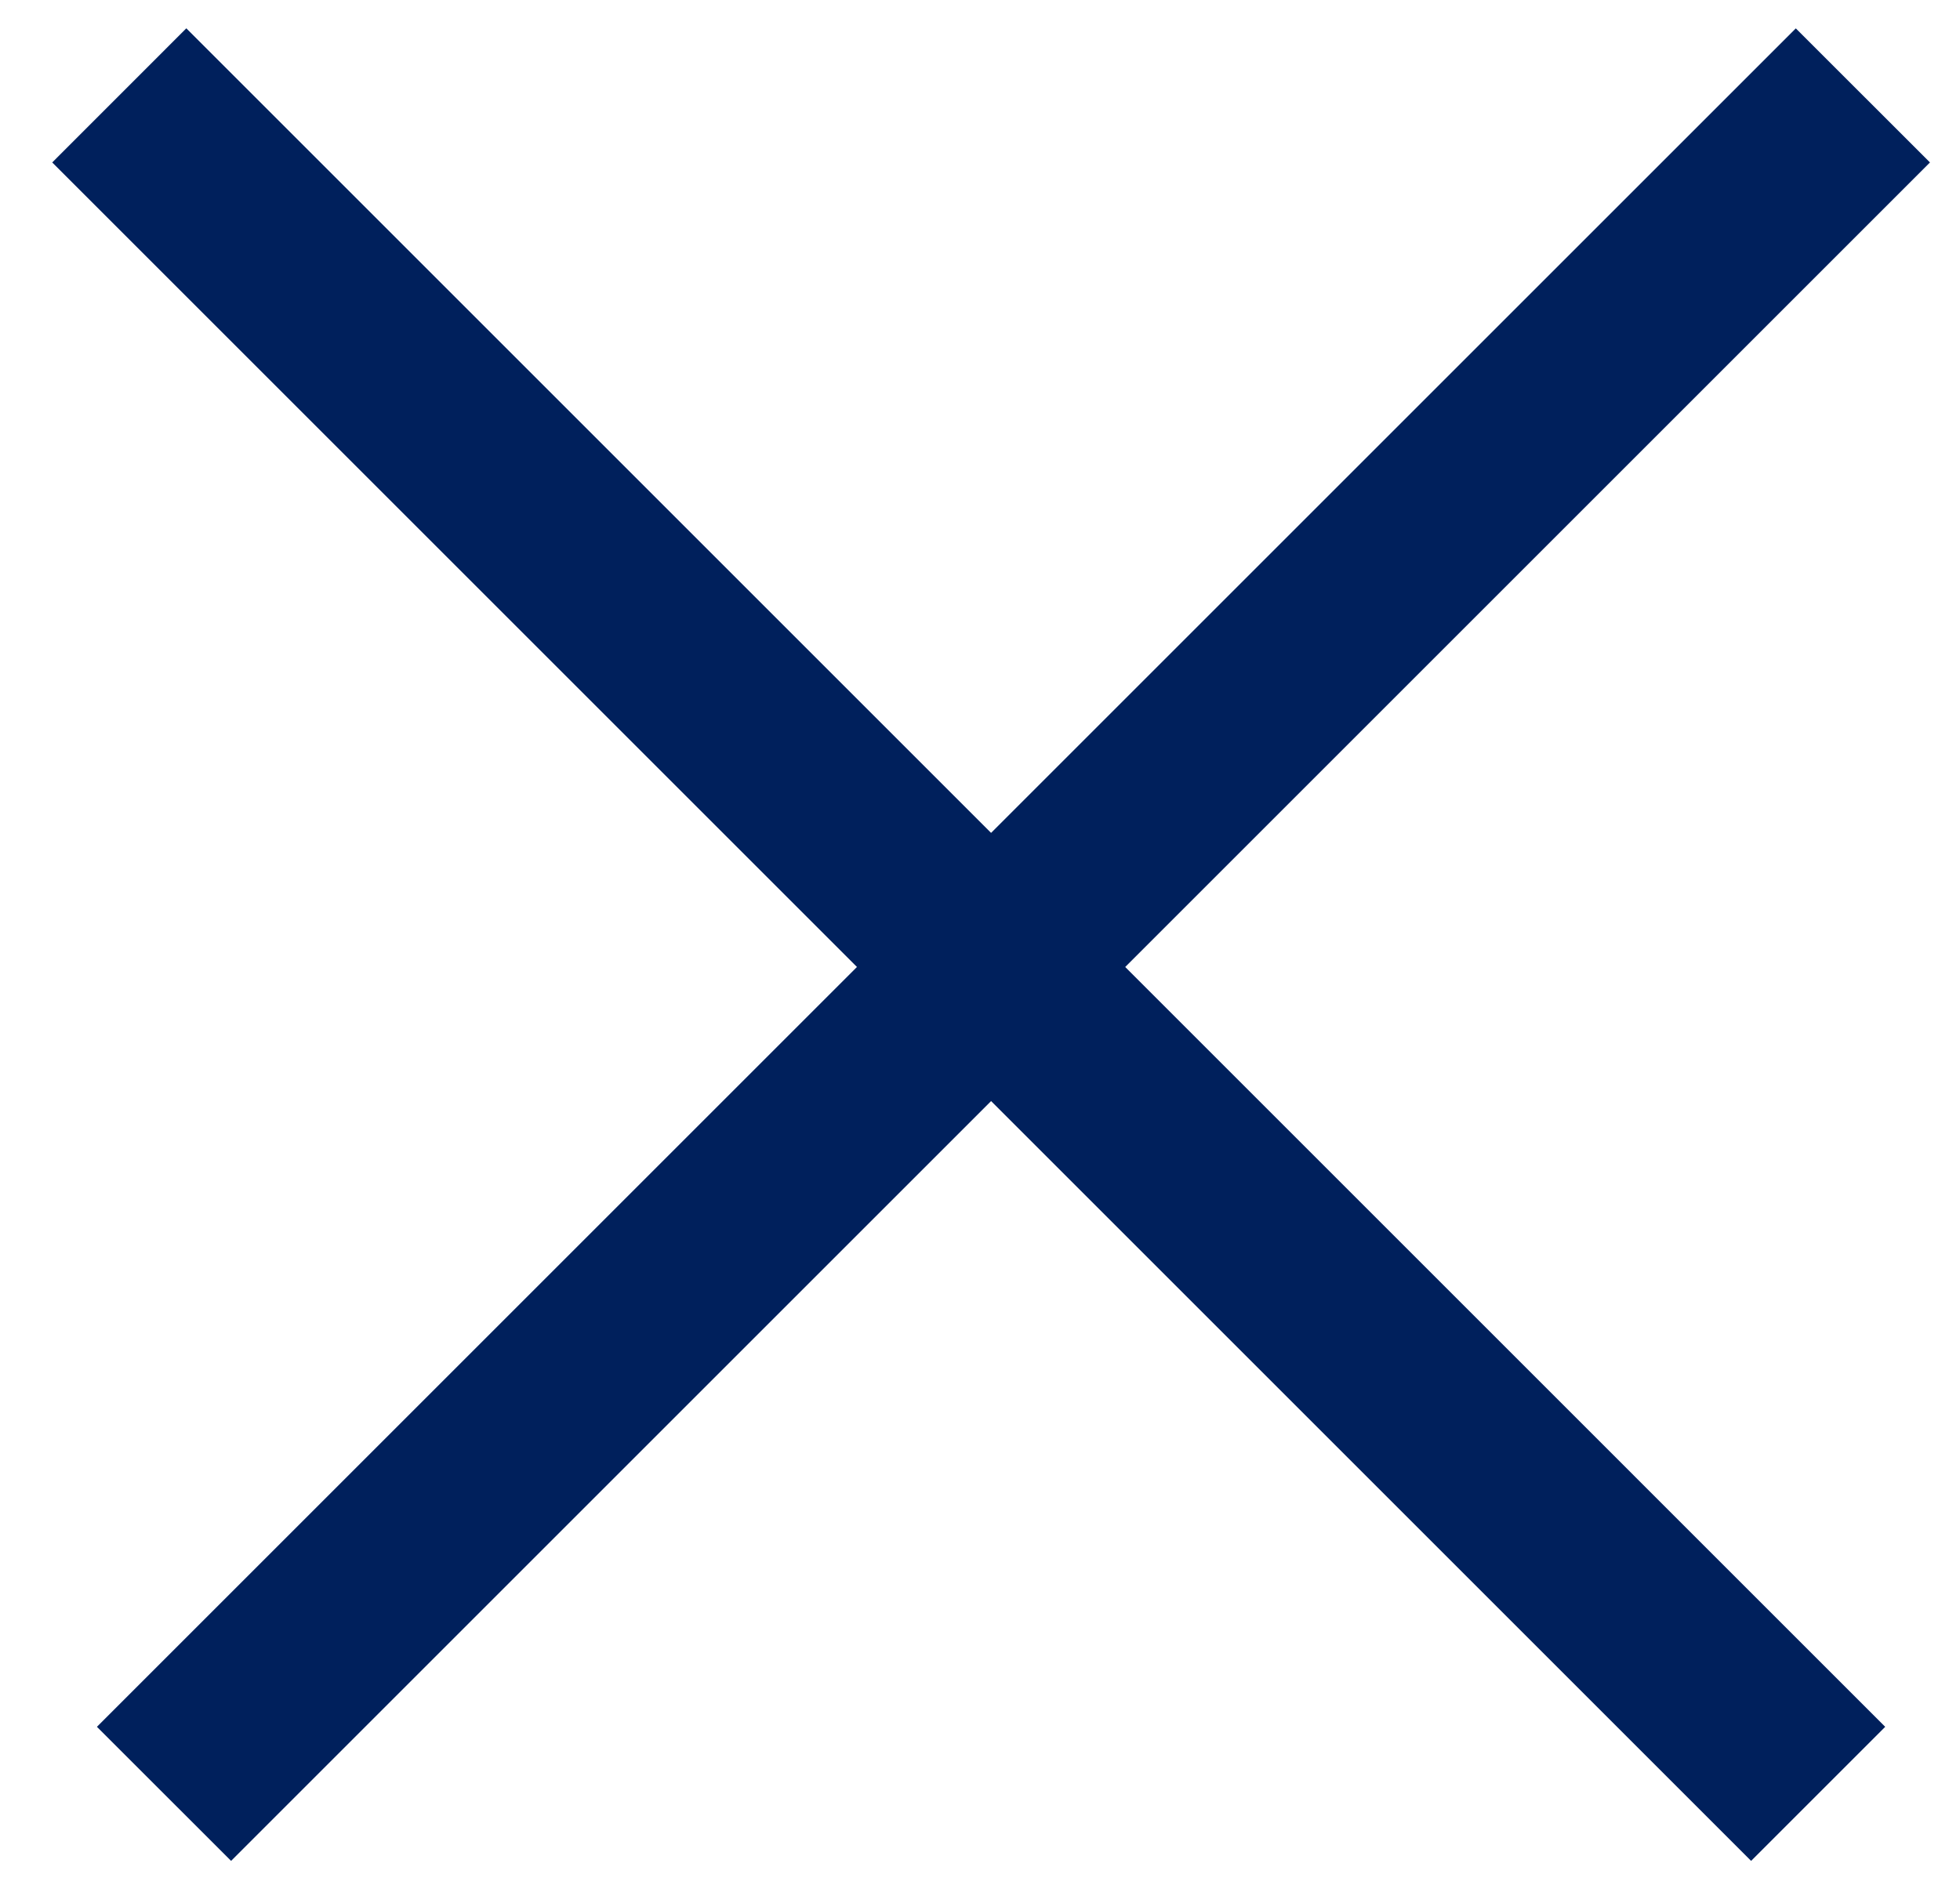
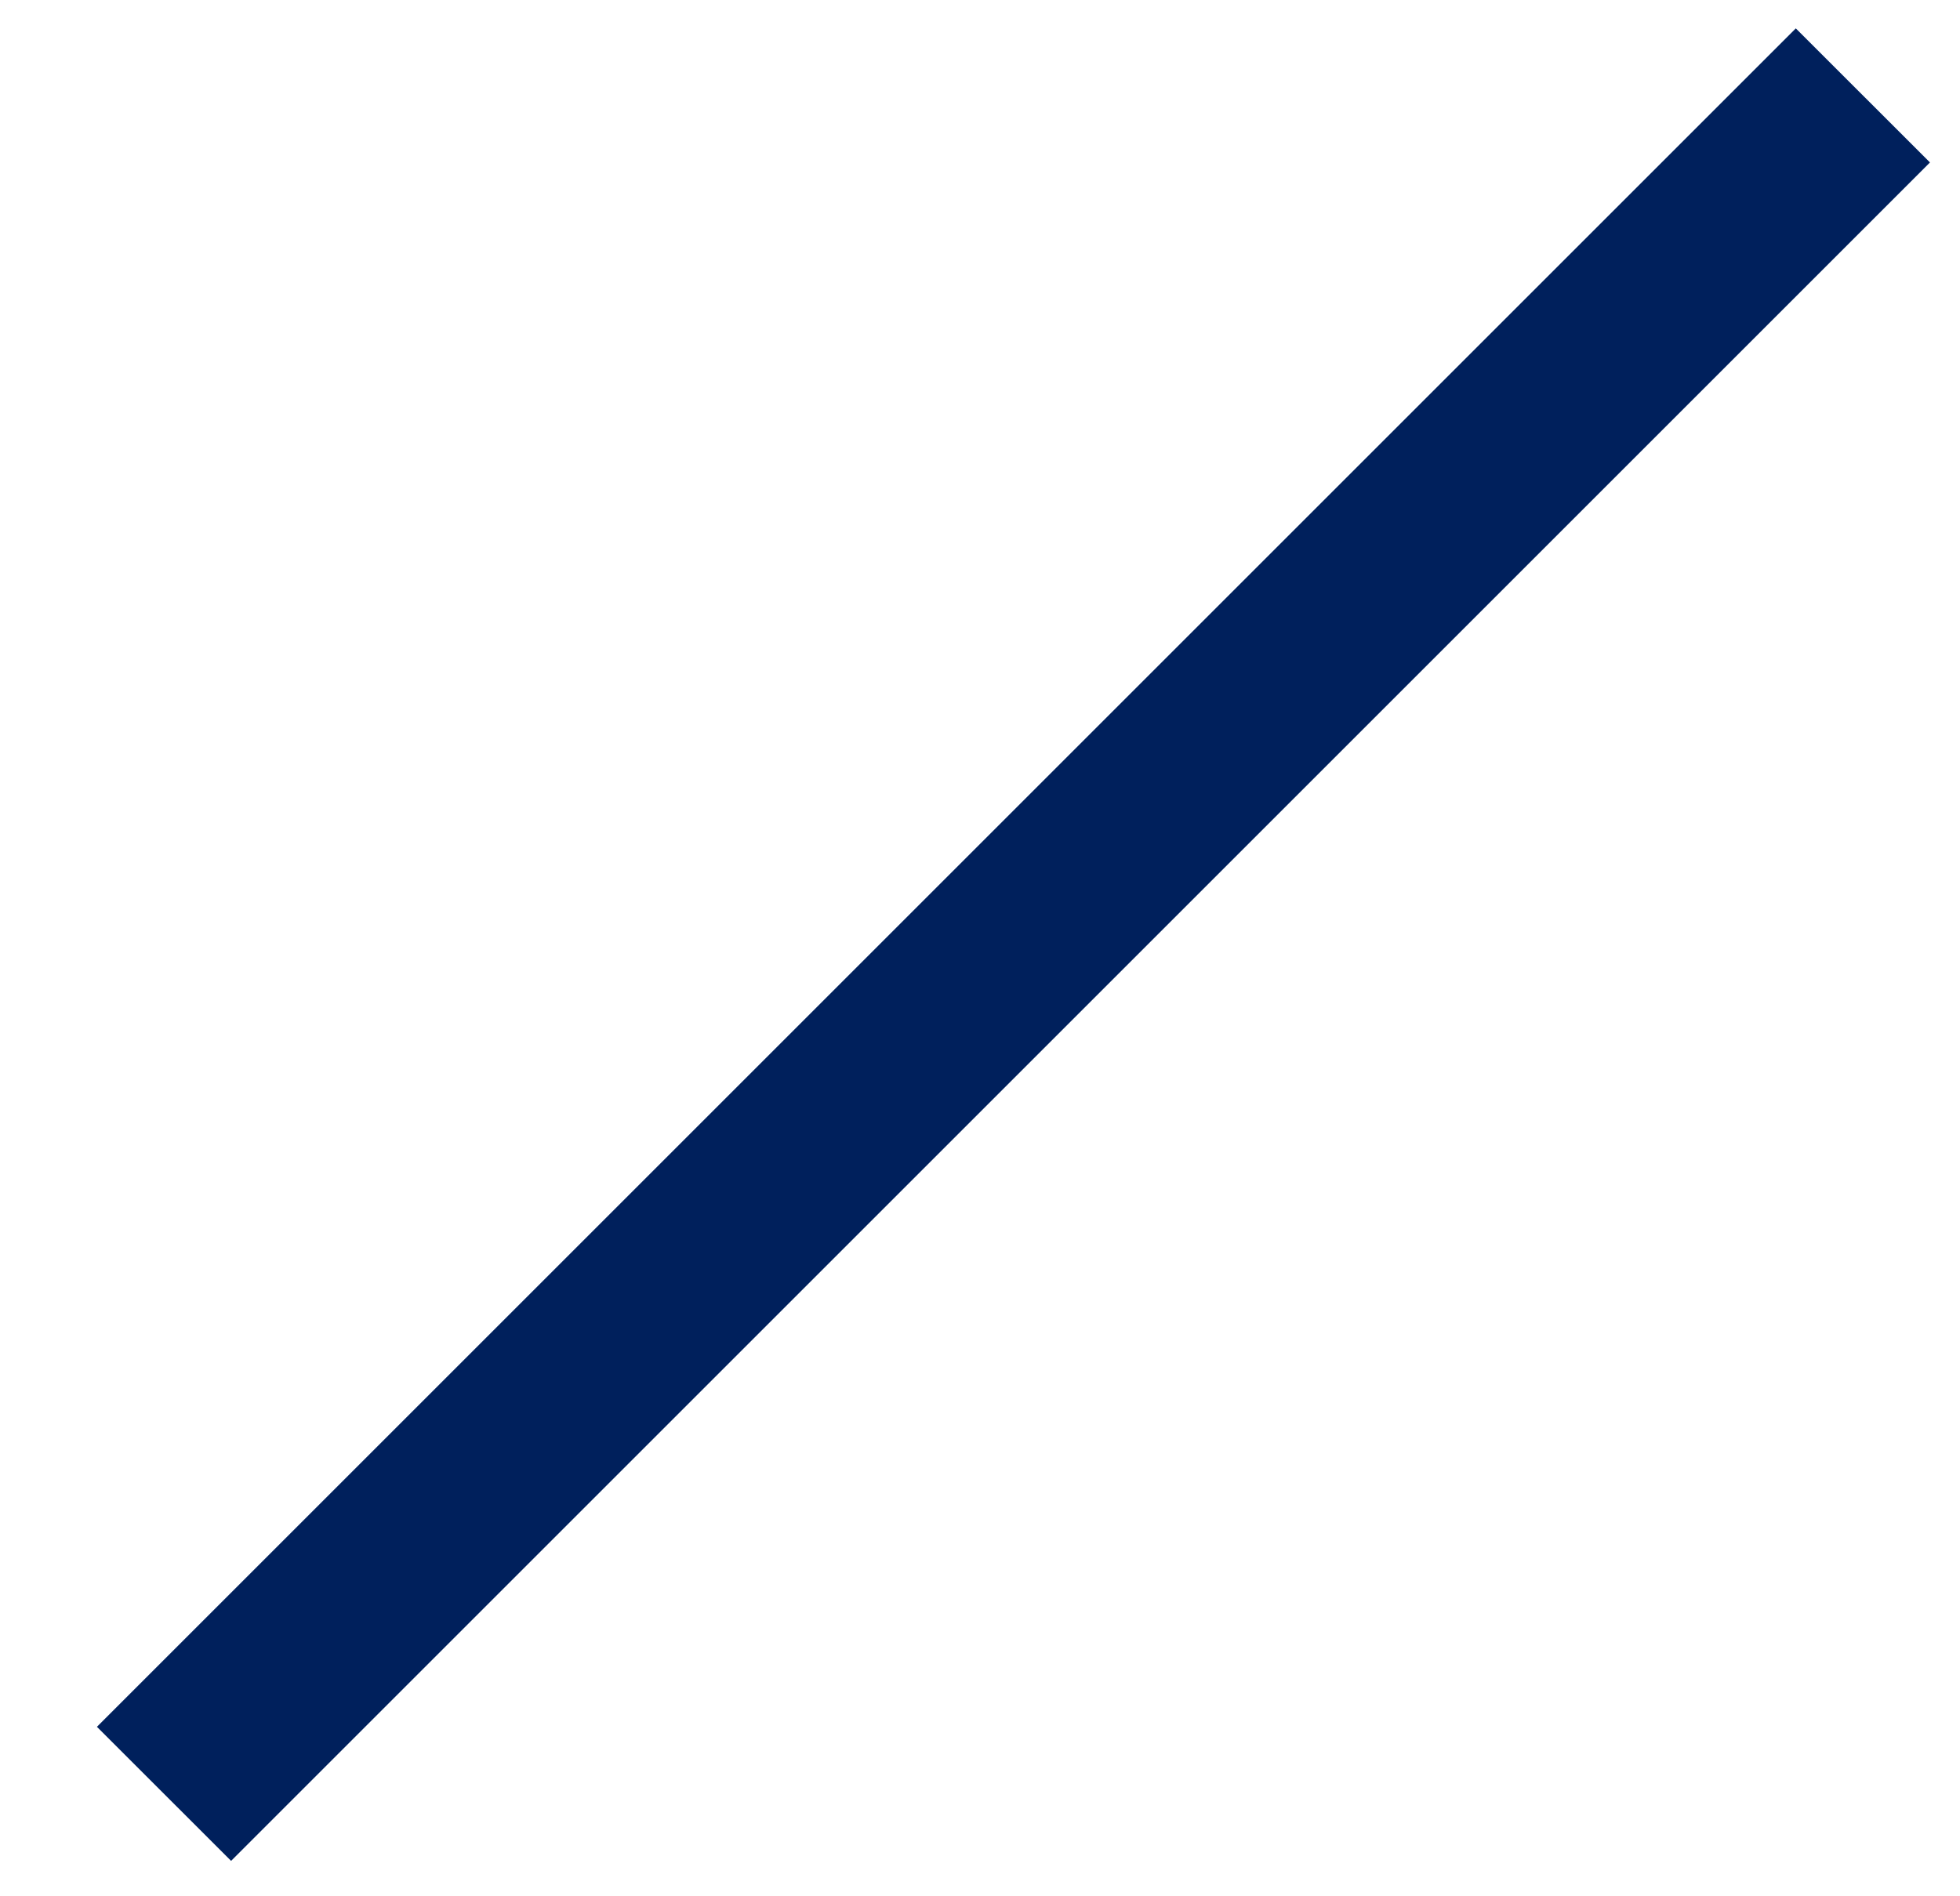
<svg xmlns="http://www.w3.org/2000/svg" width="31" height="30" viewBox="0 0 31 30" fill="none">
  <path d="M28.403 0.449L1.533 27.319L3.655 29.44L30.525 2.57L28.403 0.449Z" fill="#00205C" />
-   <path d="M29.817 27.319L2.947 0.448L0.826 2.57L27.696 29.44L29.817 27.319Z" fill="#00205C" />
</svg>